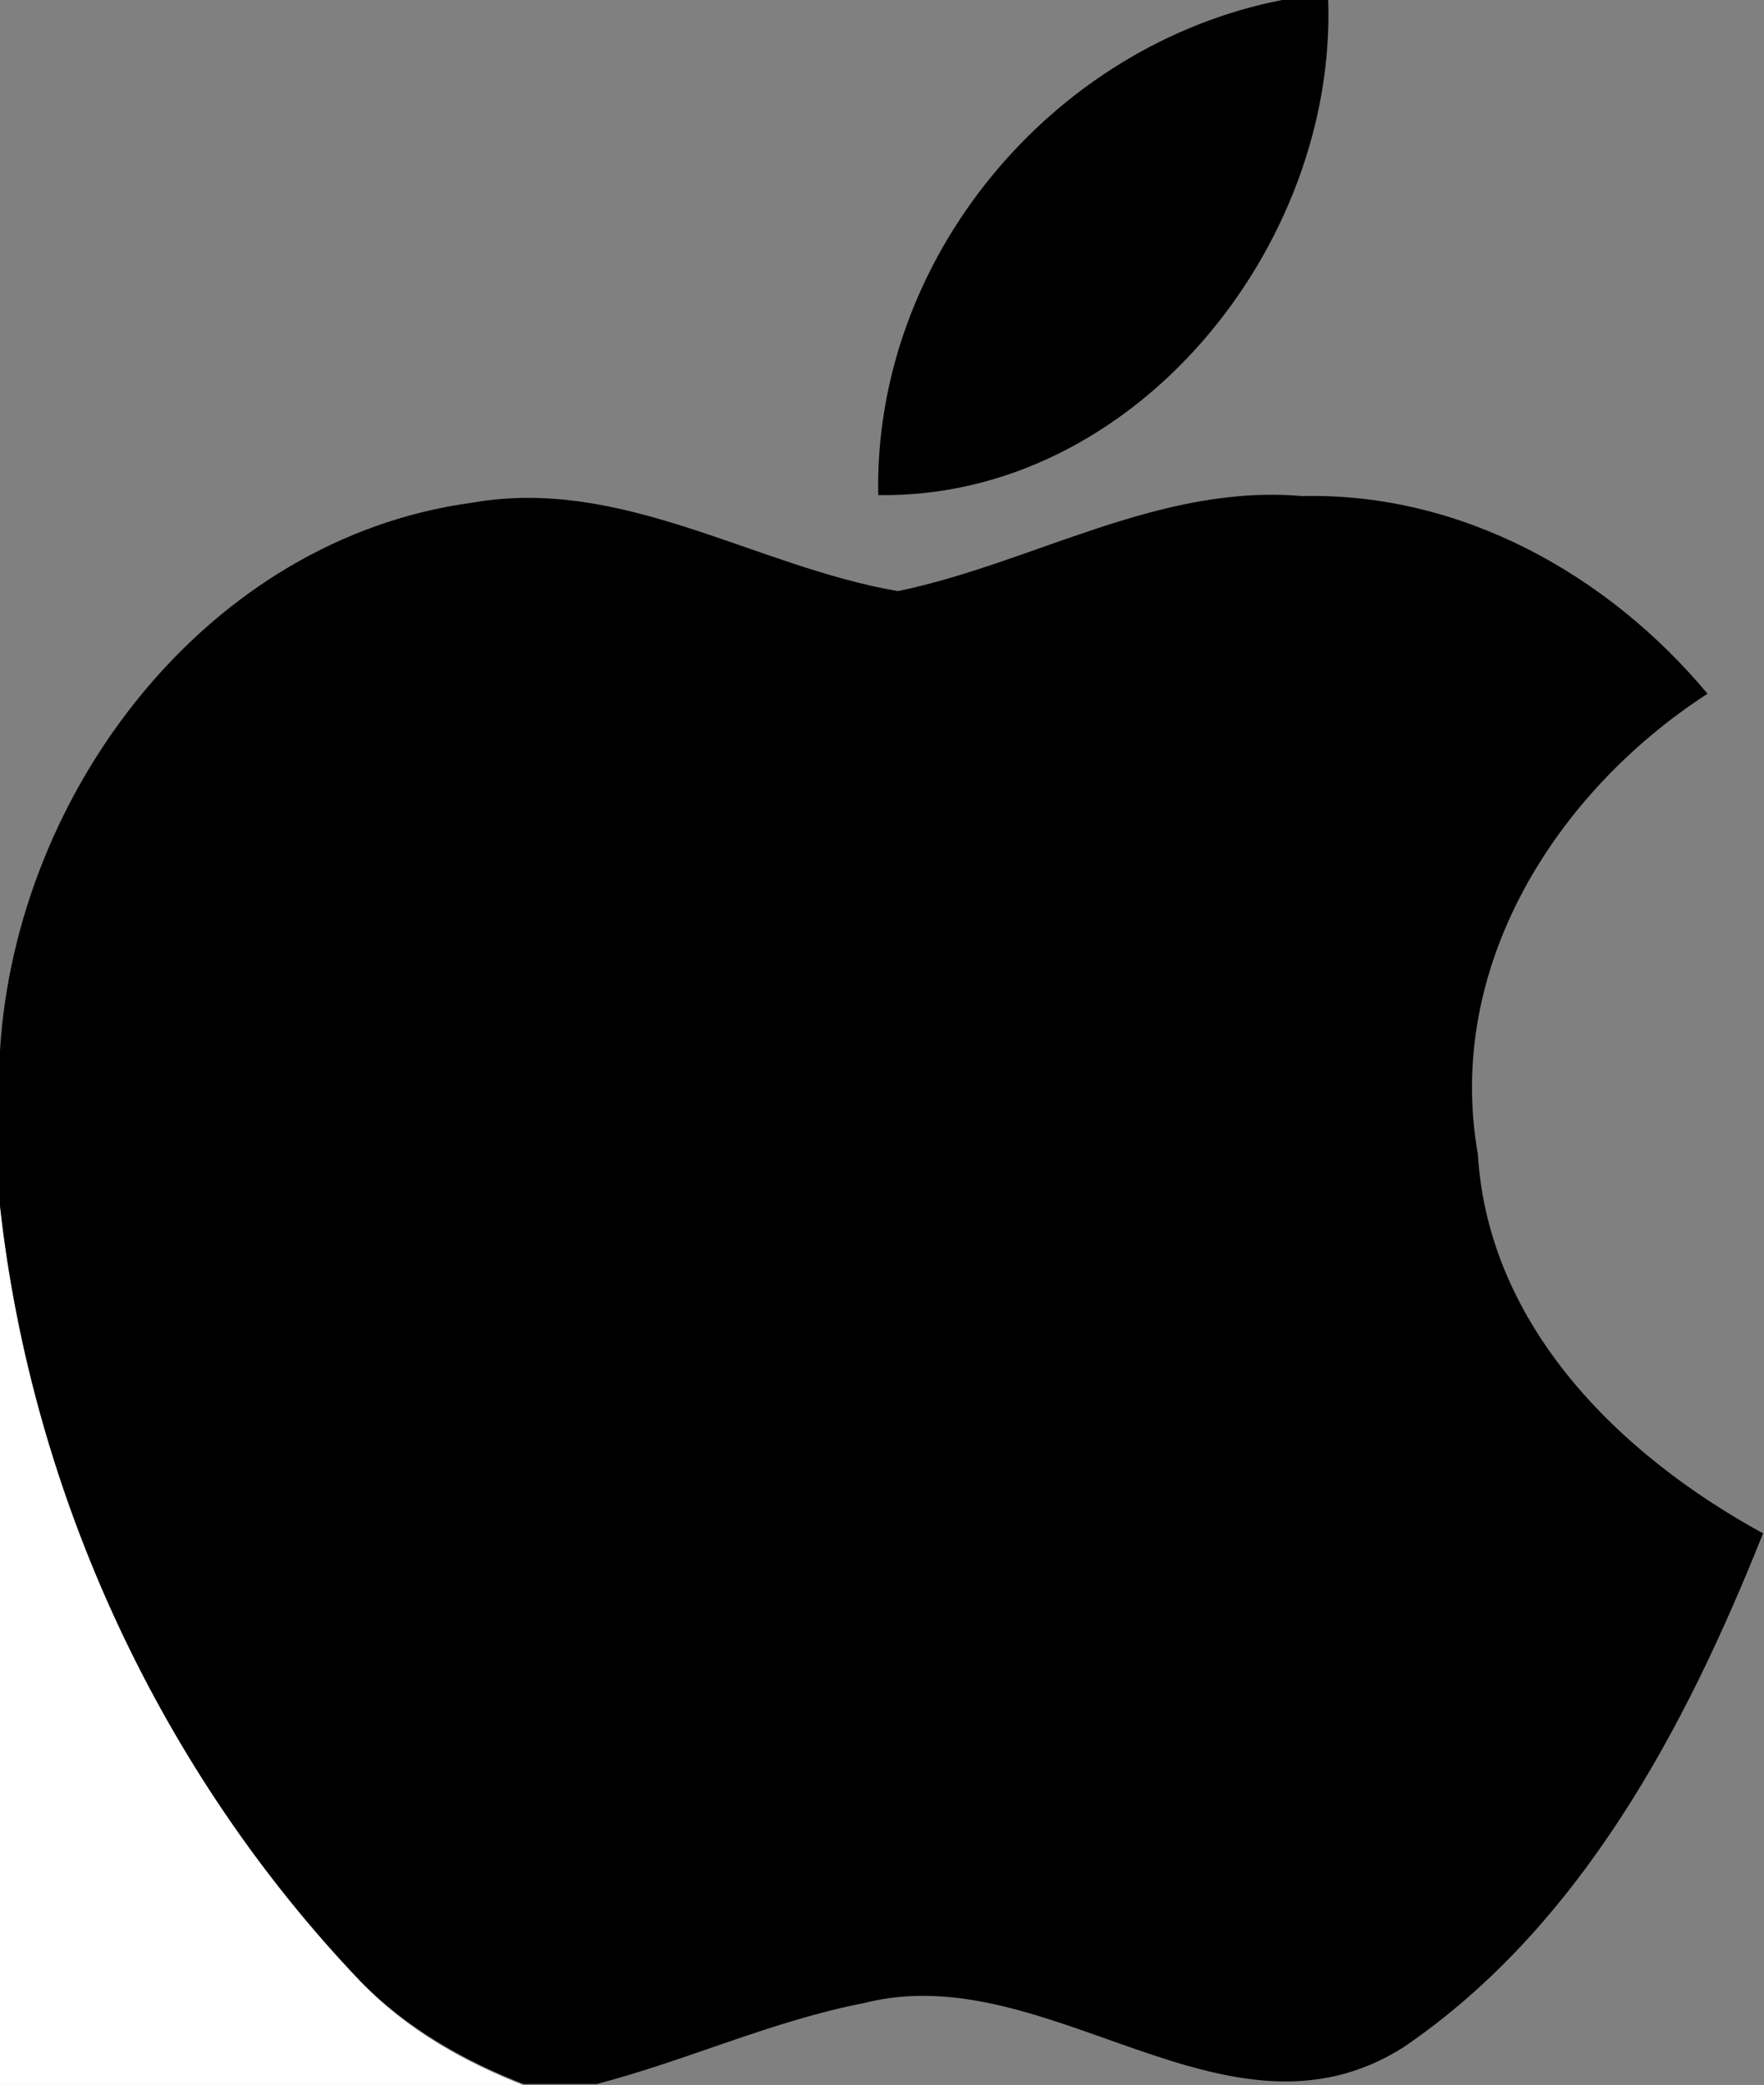
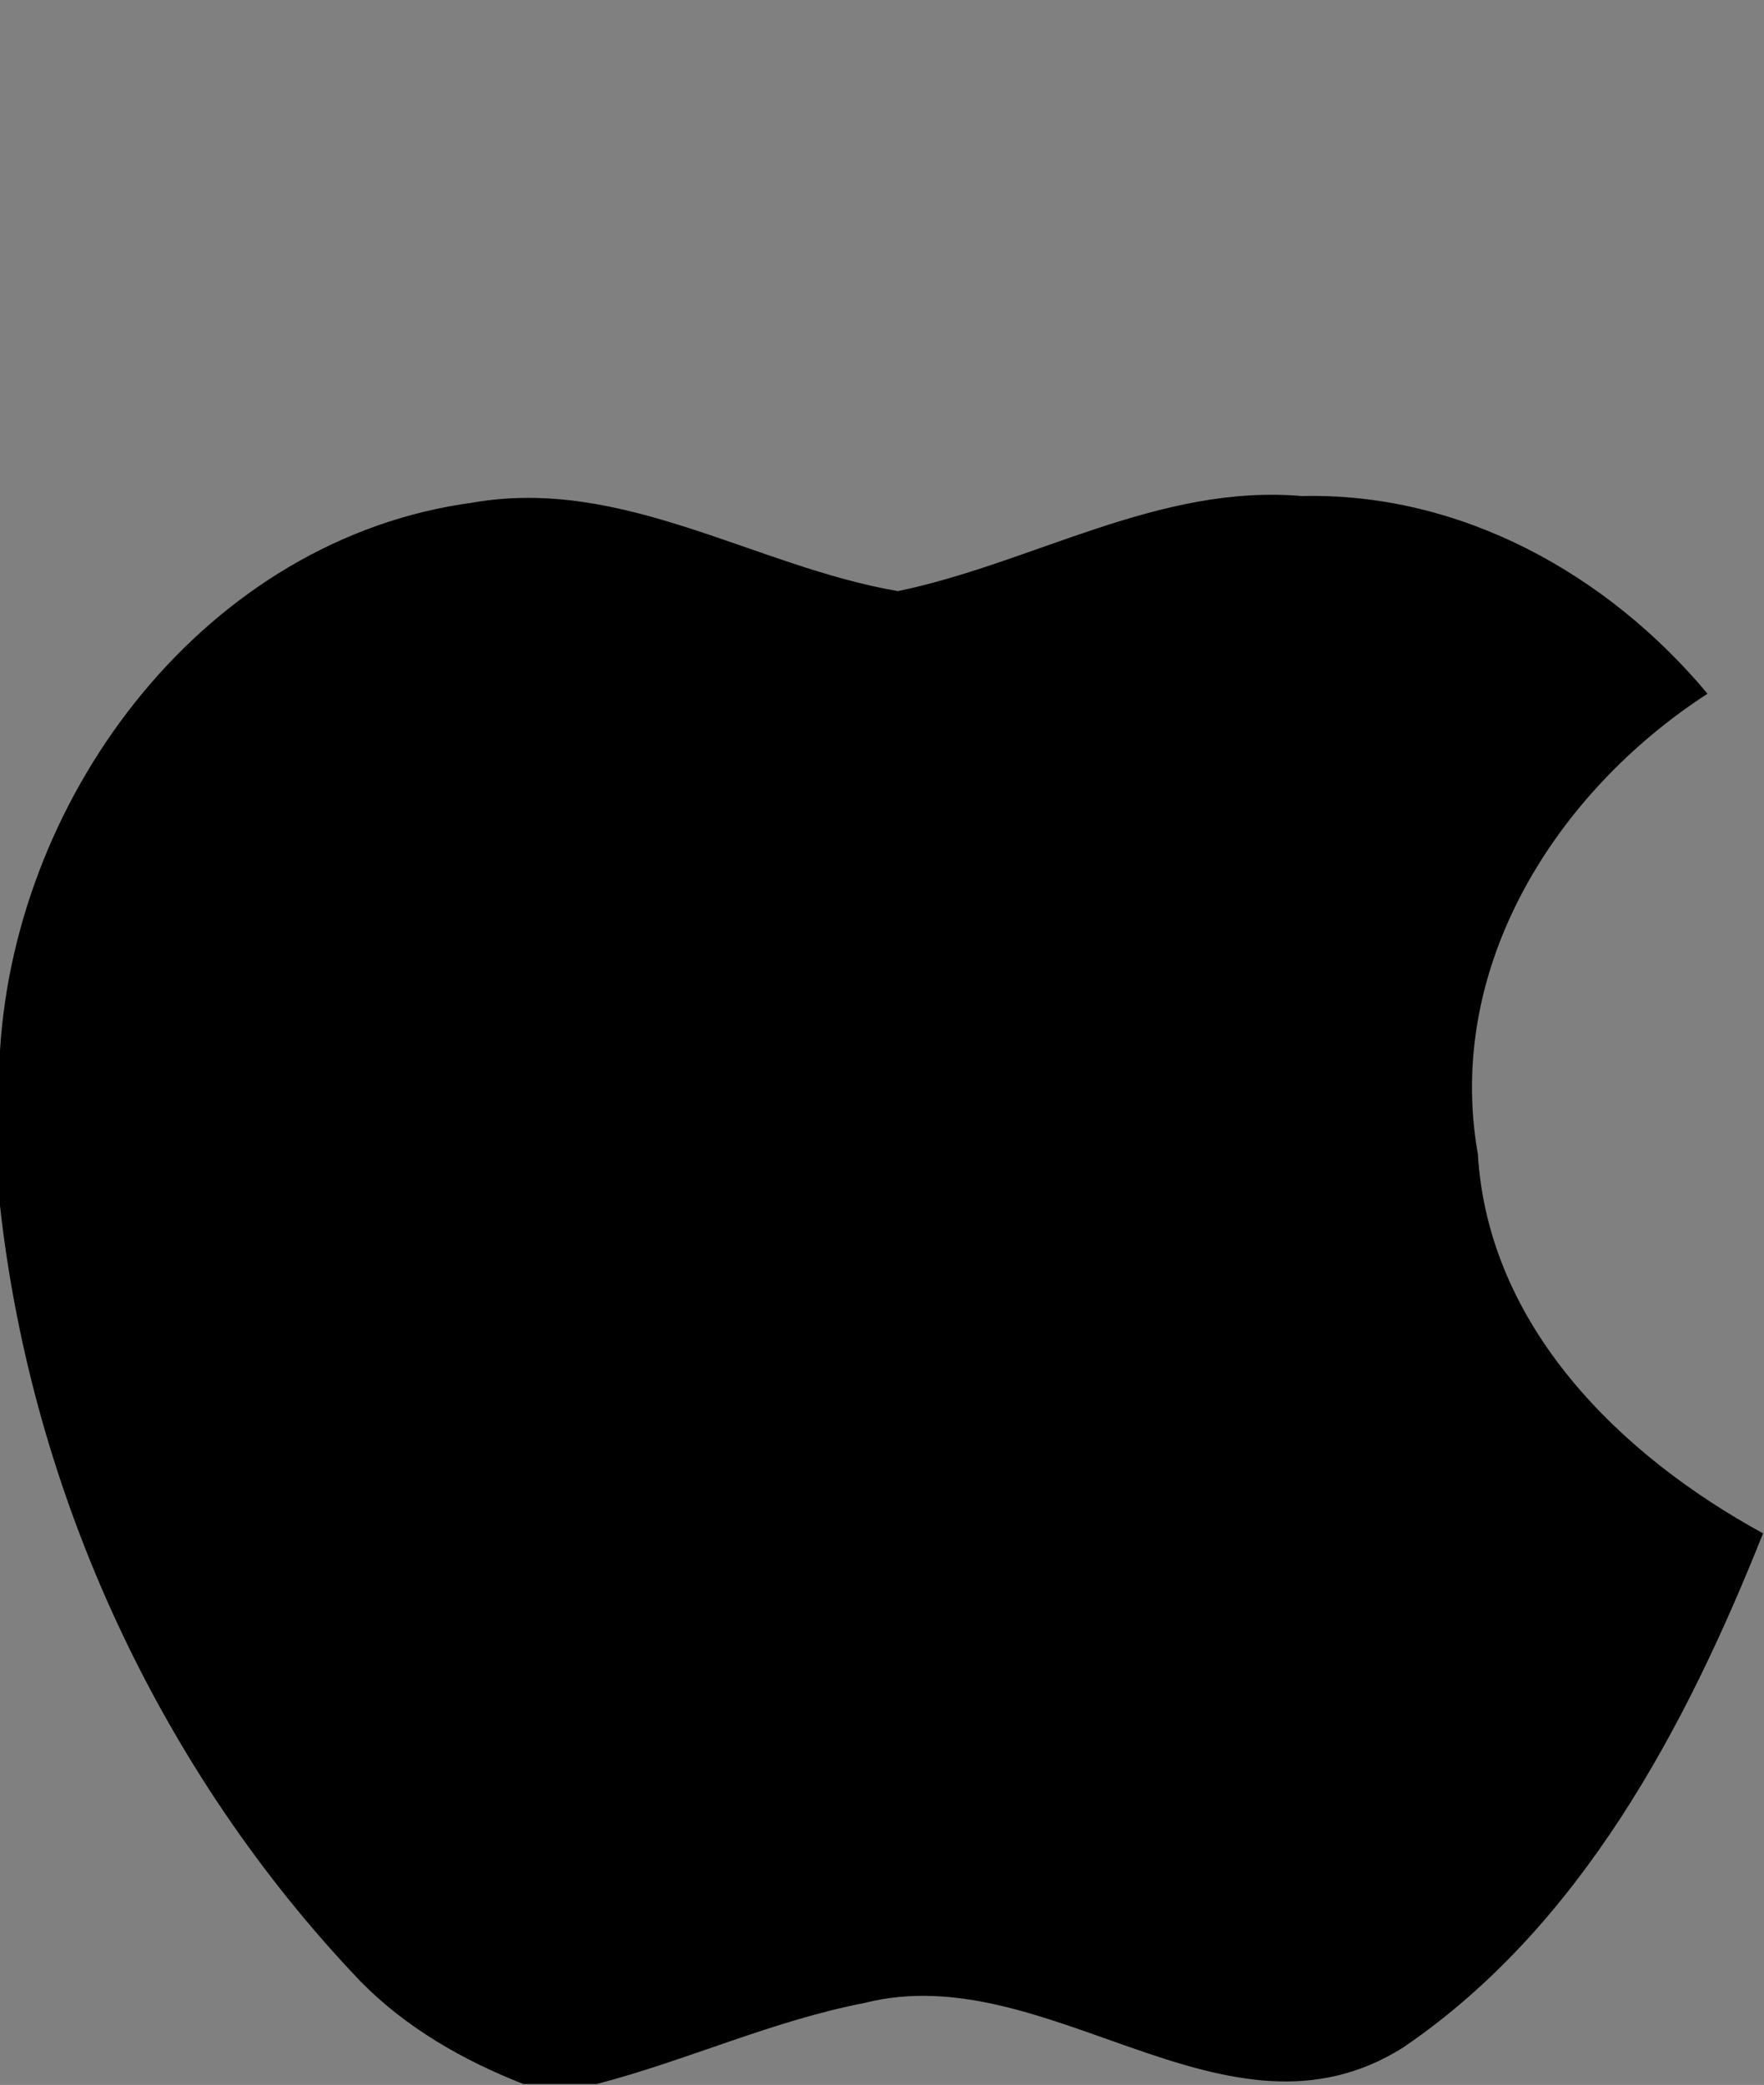
<svg xmlns="http://www.w3.org/2000/svg" id="Laag_1" version="1.1" viewBox="0 0 187.4 221.5">
  <rect x="0" y="0" width="187.4" height="221.5" fill="#808080" stroke="none" />
  <defs>
    <style>
      .st0 {
        fill: #fff;
      }
    </style>
  </defs>
-   <path class="st0" d="M0,128.1c3.4,30.7,17.1,60.2,38.5,82.6,4.8,5,10.9,8.4,17.3,10.9H0v-93.5Z" />
-   <path d="M136.1,0h5c.9,26.2-20.6,53-47.8,52.6-.5-25.1,18.4-47.8,42.9-52.6Z" />
  <path d="M50.2,53.4c16-2.8,30,6.8,45.2,9.4,14.4-3,27.7-11.4,42.9-10.1,16.9-.4,32.5,8.3,43.1,21-16.2,10.5-27.9,29.1-24.4,48.9,1.1,18.3,15.1,32,30.3,40.3-8.2,20.6-19.4,41.8-38.2,54.6-18.8,11.9-37.7-9.7-57.3-4.7-9.8,1.9-18.8,6.1-28.4,8.6h-7.8c-6.4-2.5-12.5-6-17.3-10.9C17.1,188.3,3.4,158.8,0,128.1v-16.5c1.7-27.5,22-54.4,50.2-58.2Z" />
</svg>